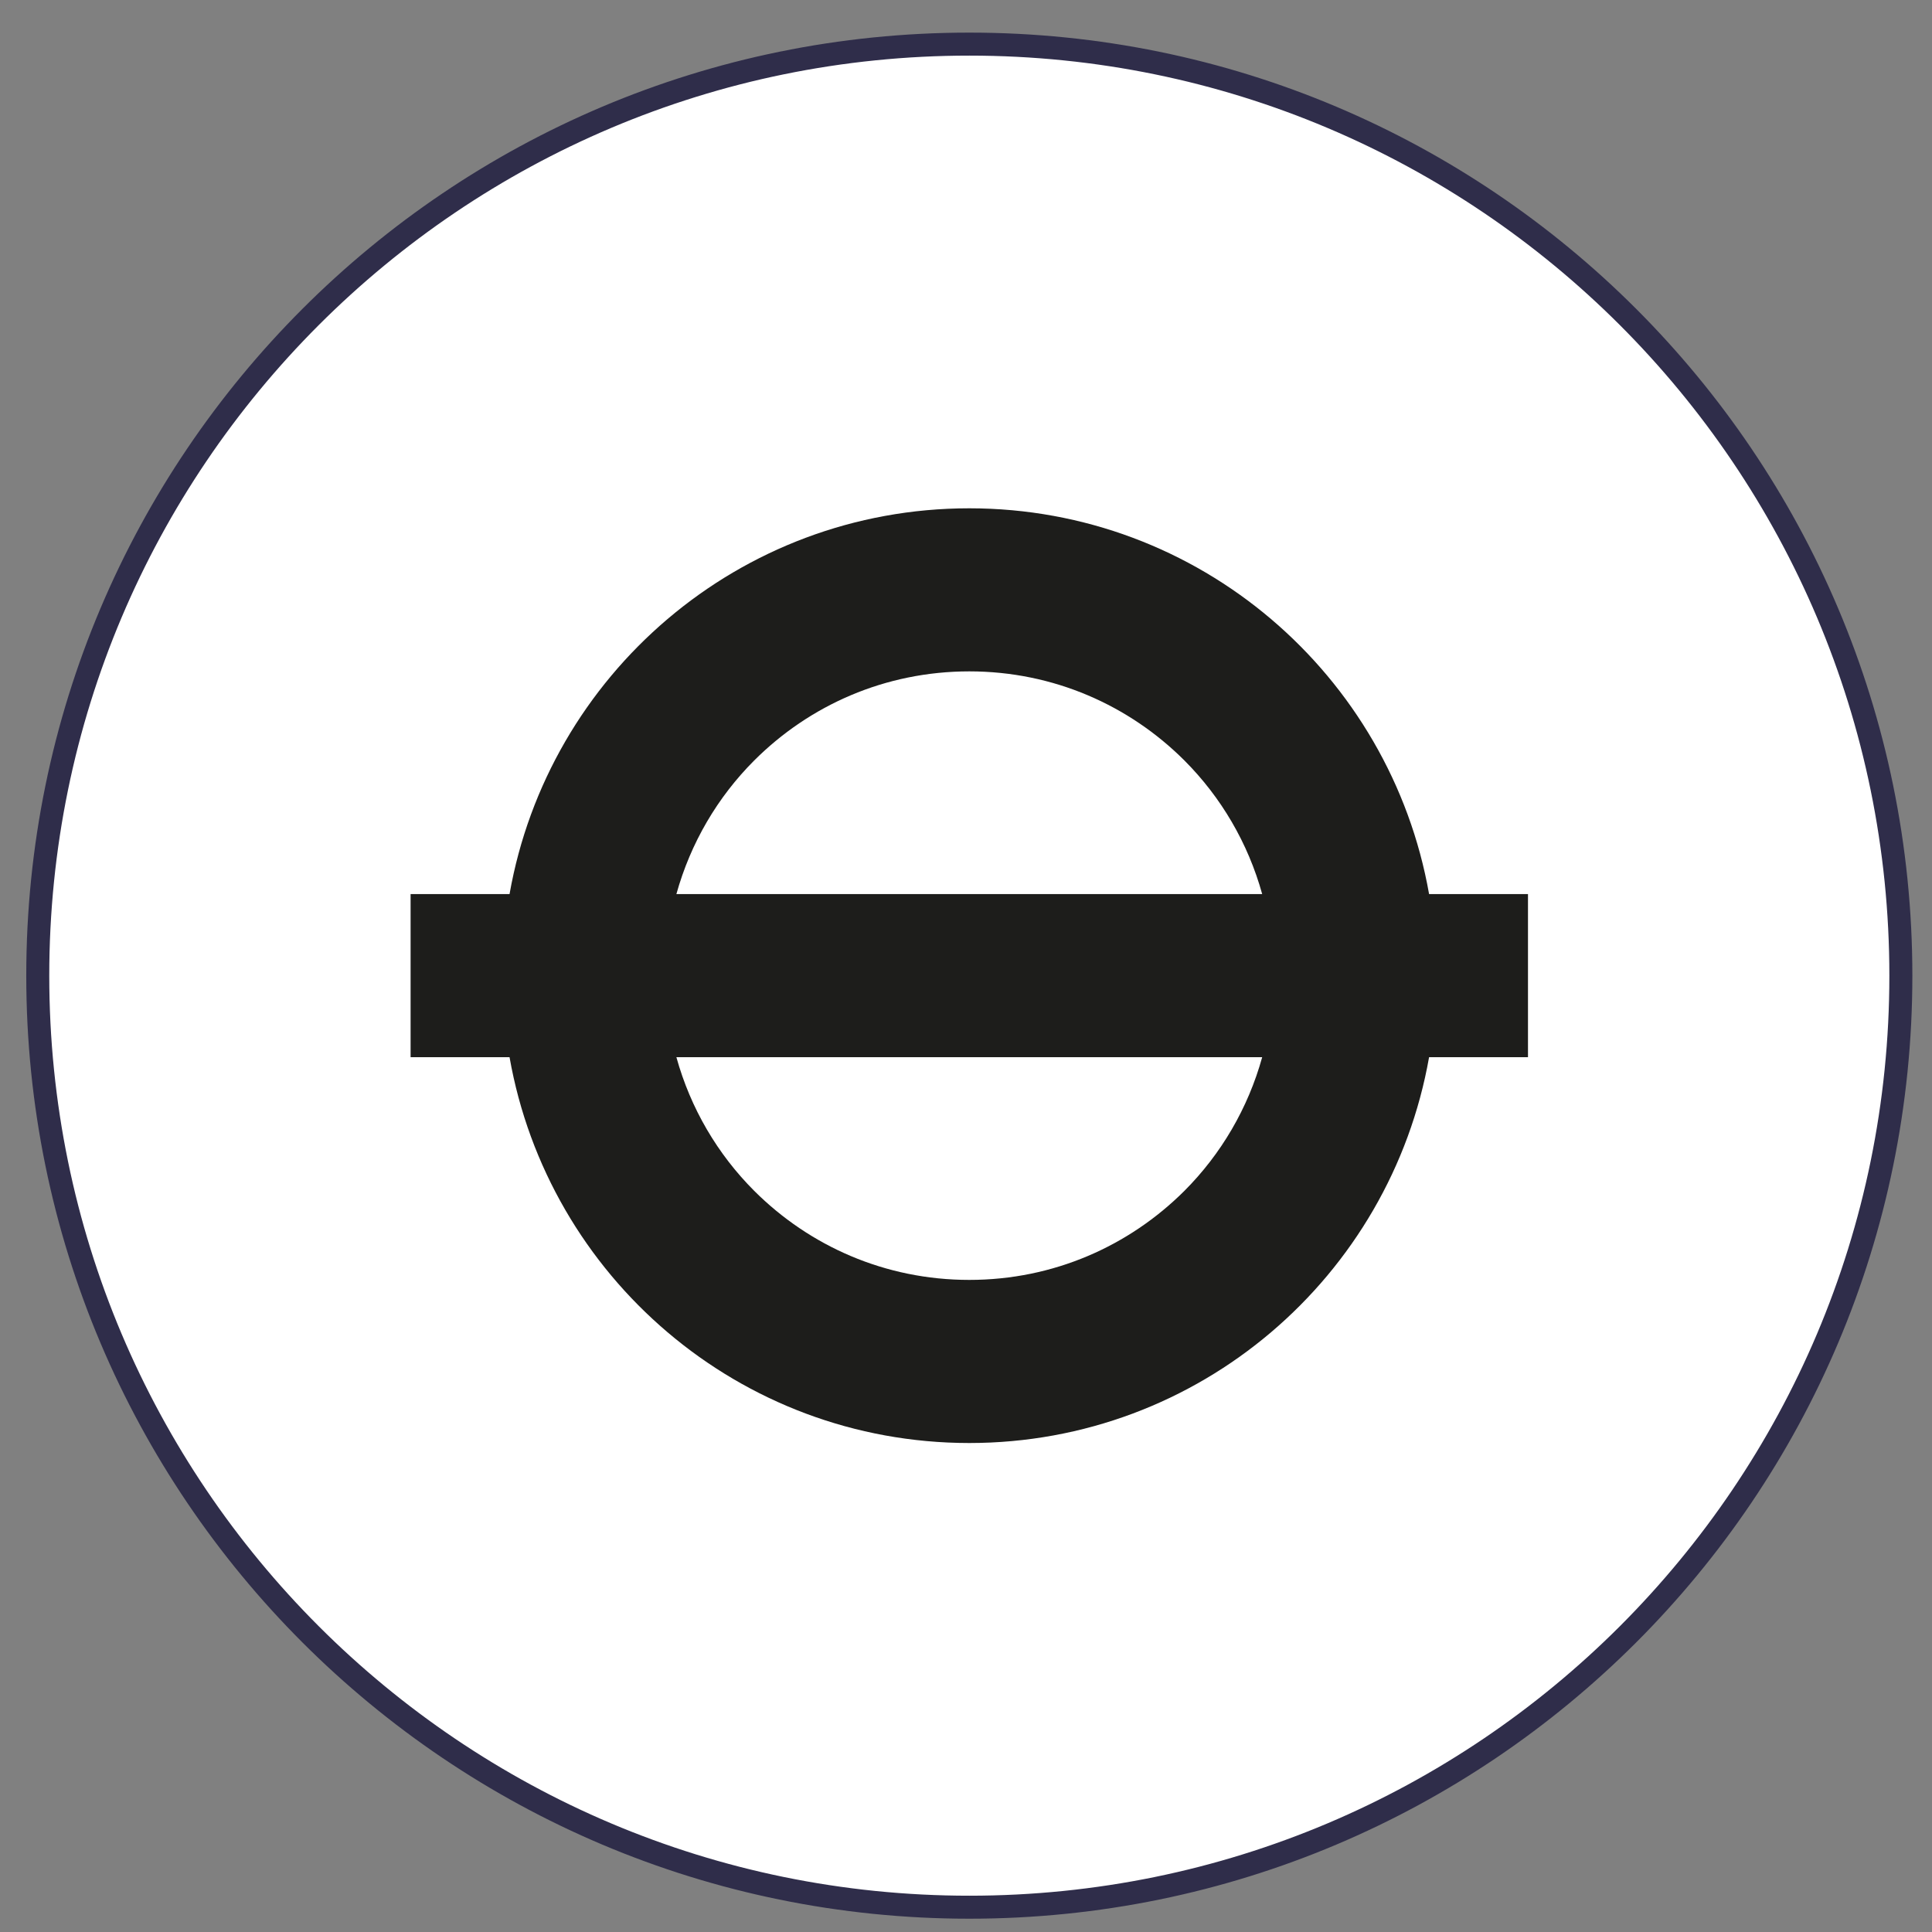
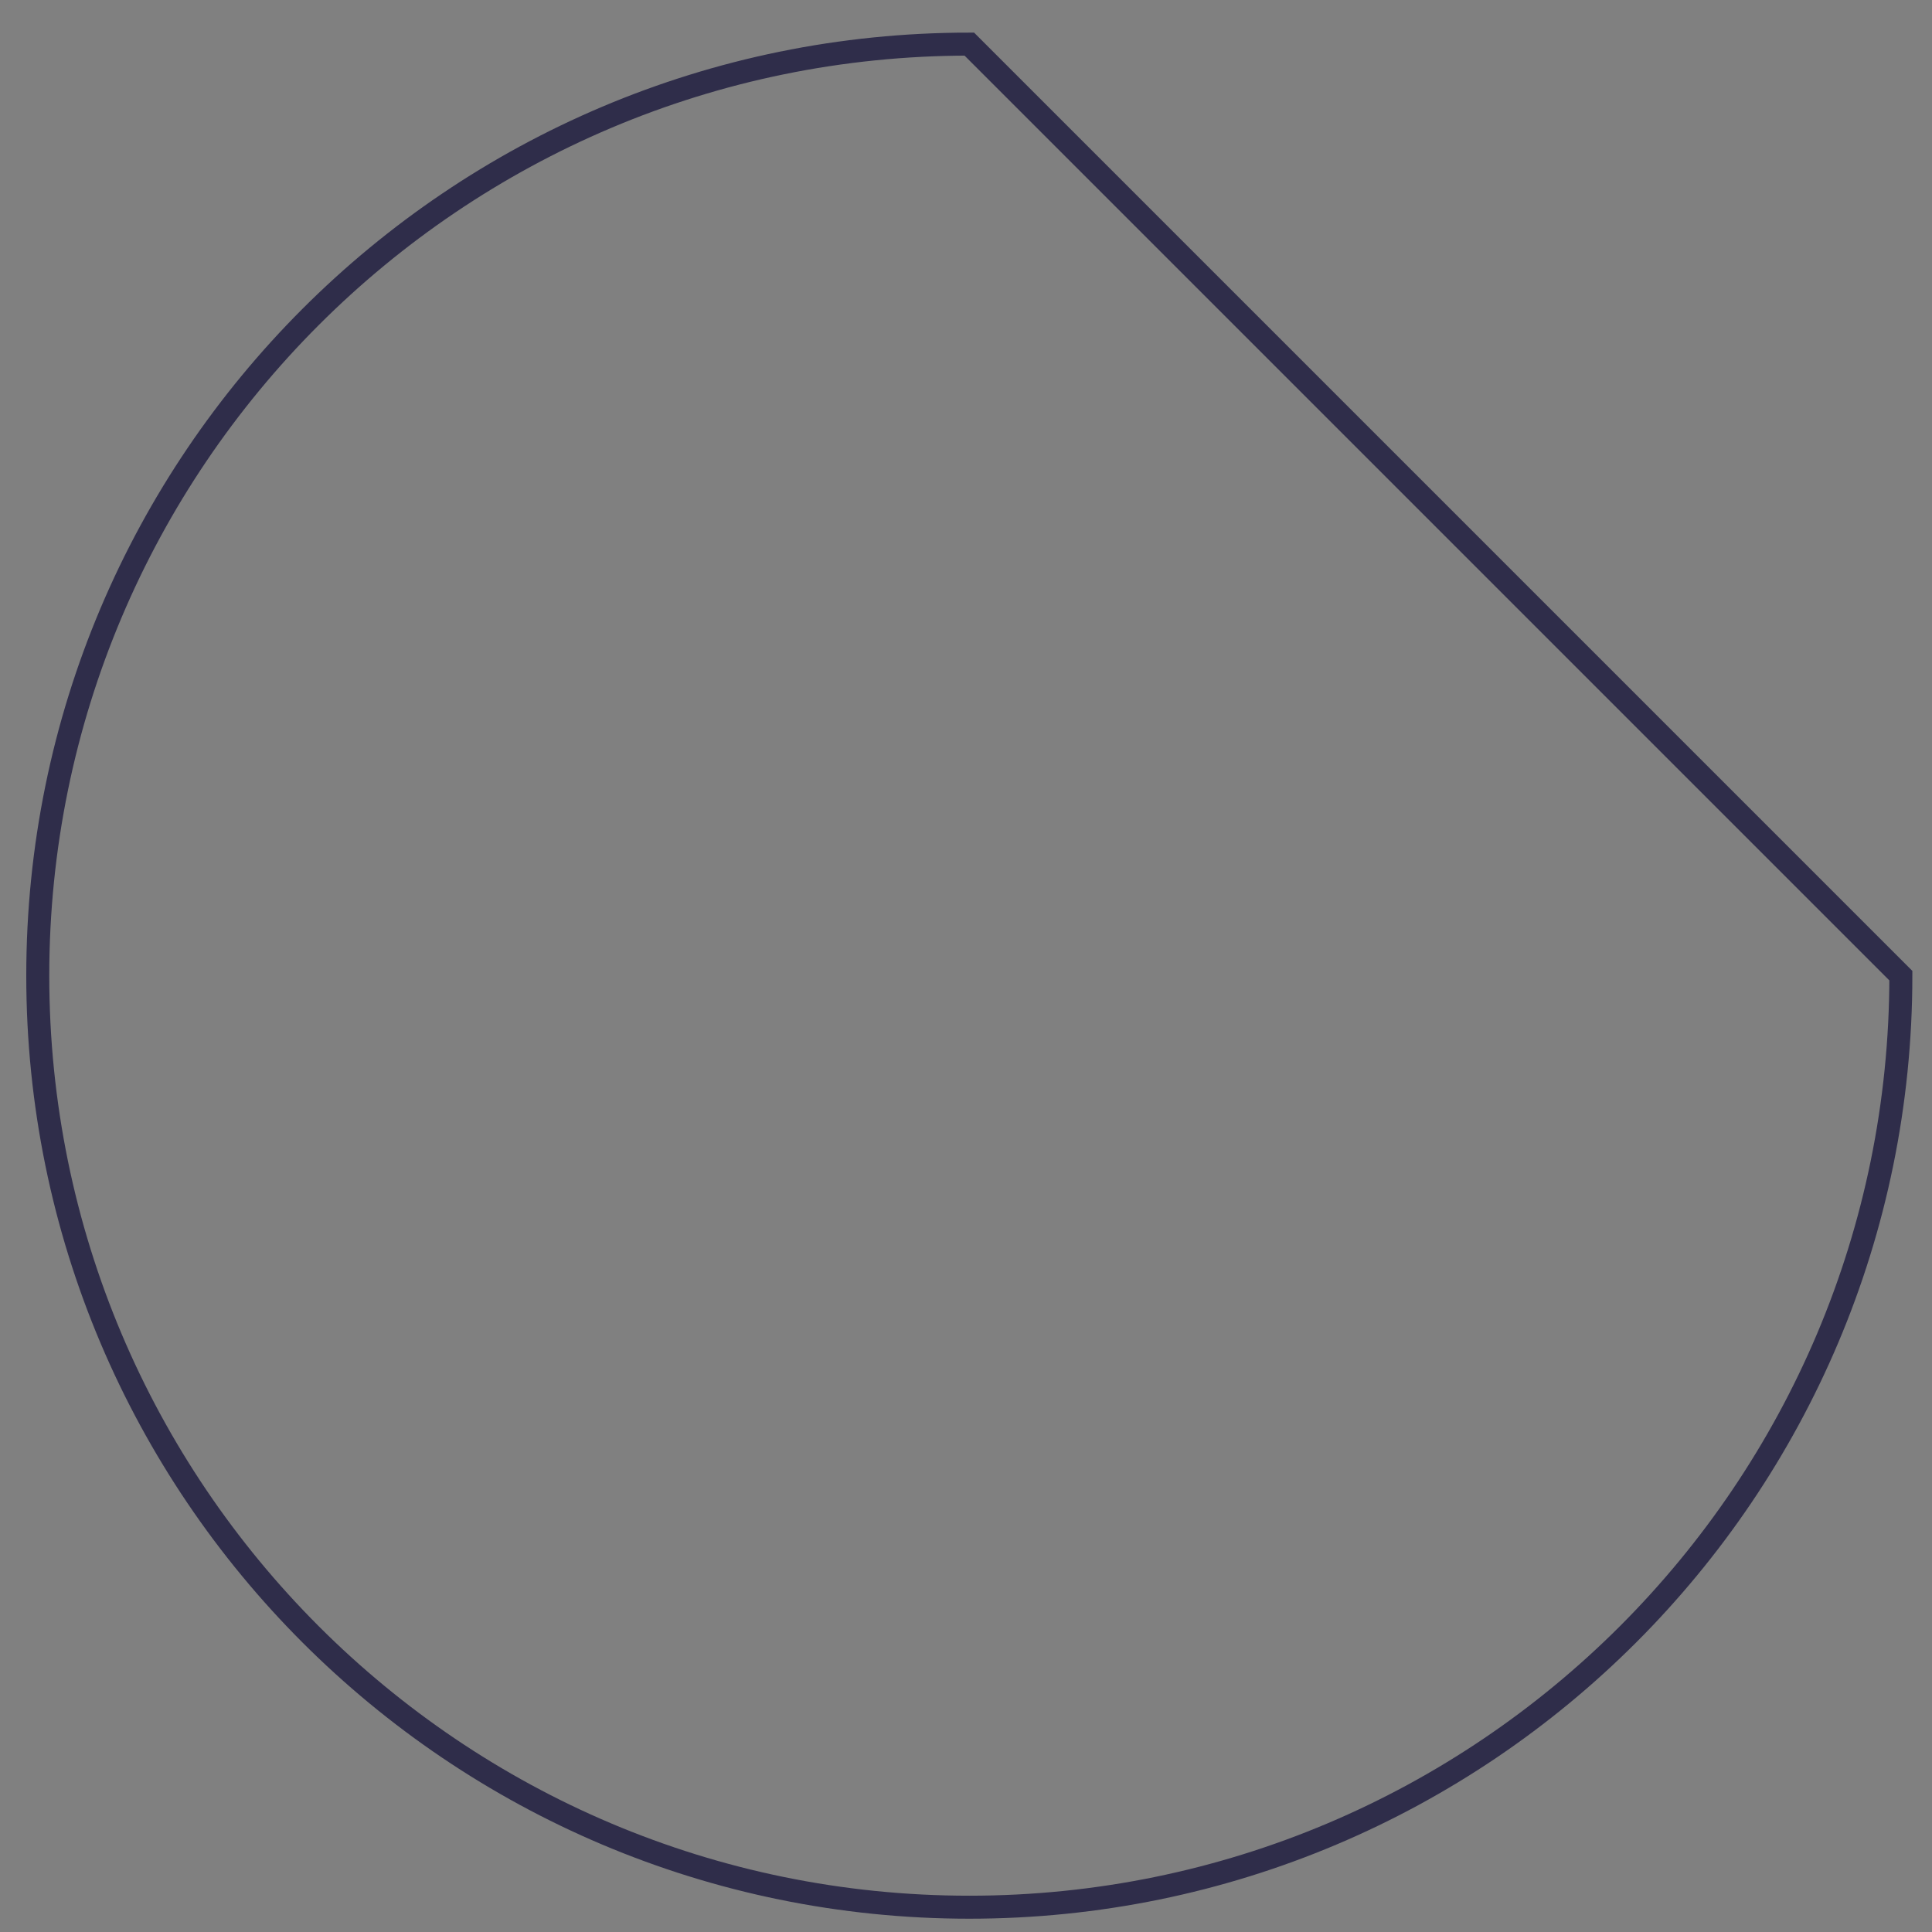
<svg xmlns="http://www.w3.org/2000/svg" width="42px" height="42px" viewBox="0 0 42 42" version="1.1">
  <rect x="0" y="0" width="42" height="42" fill="#808080" stroke="none" />
  <title>Group 7</title>
  <g id="MASTER-PAGES-+-RESPONSIVE" stroke="none" stroke-width="1" fill="none" fill-rule="evenodd">
    <g id="VISIT---DESKTOP" transform="translate(-592, -4765)">
      <g id="Screenshot-2023-10-19-at-12.02.02-PM" transform="translate(0, 4627.797)">
        <g id="Group-18" transform="translate(-97.522, -177.8)">
          <g id="Group-7" transform="translate(690.343, 315.962)">
-             <path d="M40.502,20.251 C40.502,31.435 31.435,40.502 20.251,40.502 C9.067,40.502 0,31.435 0,20.251 C0,9.067 9.067,0 20.251,0 C31.435,0 40.502,9.067 40.502,20.251" id="Fill-1" fill="#FFFFFF" />
-             <path d="M40.502,20.251 C40.502,31.435 31.435,40.502 20.251,40.502 C9.067,40.502 0,31.435 0,20.251 C0,9.067 9.067,0 20.251,0 C31.435,0 40.502,9.067 40.502,20.251 Z" id="Stroke-3" stroke="#2F2D4A" stroke-width="0.5" />
-             <path d="M24.928,24.928 C23.725,26.128 22.082,26.865 20.251,26.865 C18.418,26.865 16.776,26.128 15.574,24.928 C14.777,24.13 14.191,23.135 13.883,22.023 L26.618,22.023 C26.31,23.135 25.724,24.13 24.928,24.928 L24.928,24.928 Z M15.574,15.574 C16.776,14.373 18.418,13.637 20.251,13.636 C22.082,13.637 23.725,14.373 24.928,15.574 C25.724,16.372 26.31,17.366 26.618,18.478 L13.883,18.478 C14.192,17.366 14.777,16.372 15.574,15.574 L15.574,15.574 Z M32.396,18.478 L30.246,18.478 C29.405,13.713 25.256,10.092 20.251,10.091 C15.245,10.092 11.096,13.713 10.256,18.478 L8.105,18.478 L8.105,22.023 L10.256,22.023 C11.096,26.788 15.245,30.41 20.251,30.411 C25.257,30.41 29.405,26.788 30.246,22.023 L32.396,22.023 L32.396,18.478 Z" id="Fill-5" fill="#1D1D1B" />
+             <path d="M40.502,20.251 C40.502,31.435 31.435,40.502 20.251,40.502 C9.067,40.502 0,31.435 0,20.251 C0,9.067 9.067,0 20.251,0 Z" id="Stroke-3" stroke="#2F2D4A" stroke-width="0.5" />
          </g>
        </g>
      </g>
    </g>
  </g>
</svg>